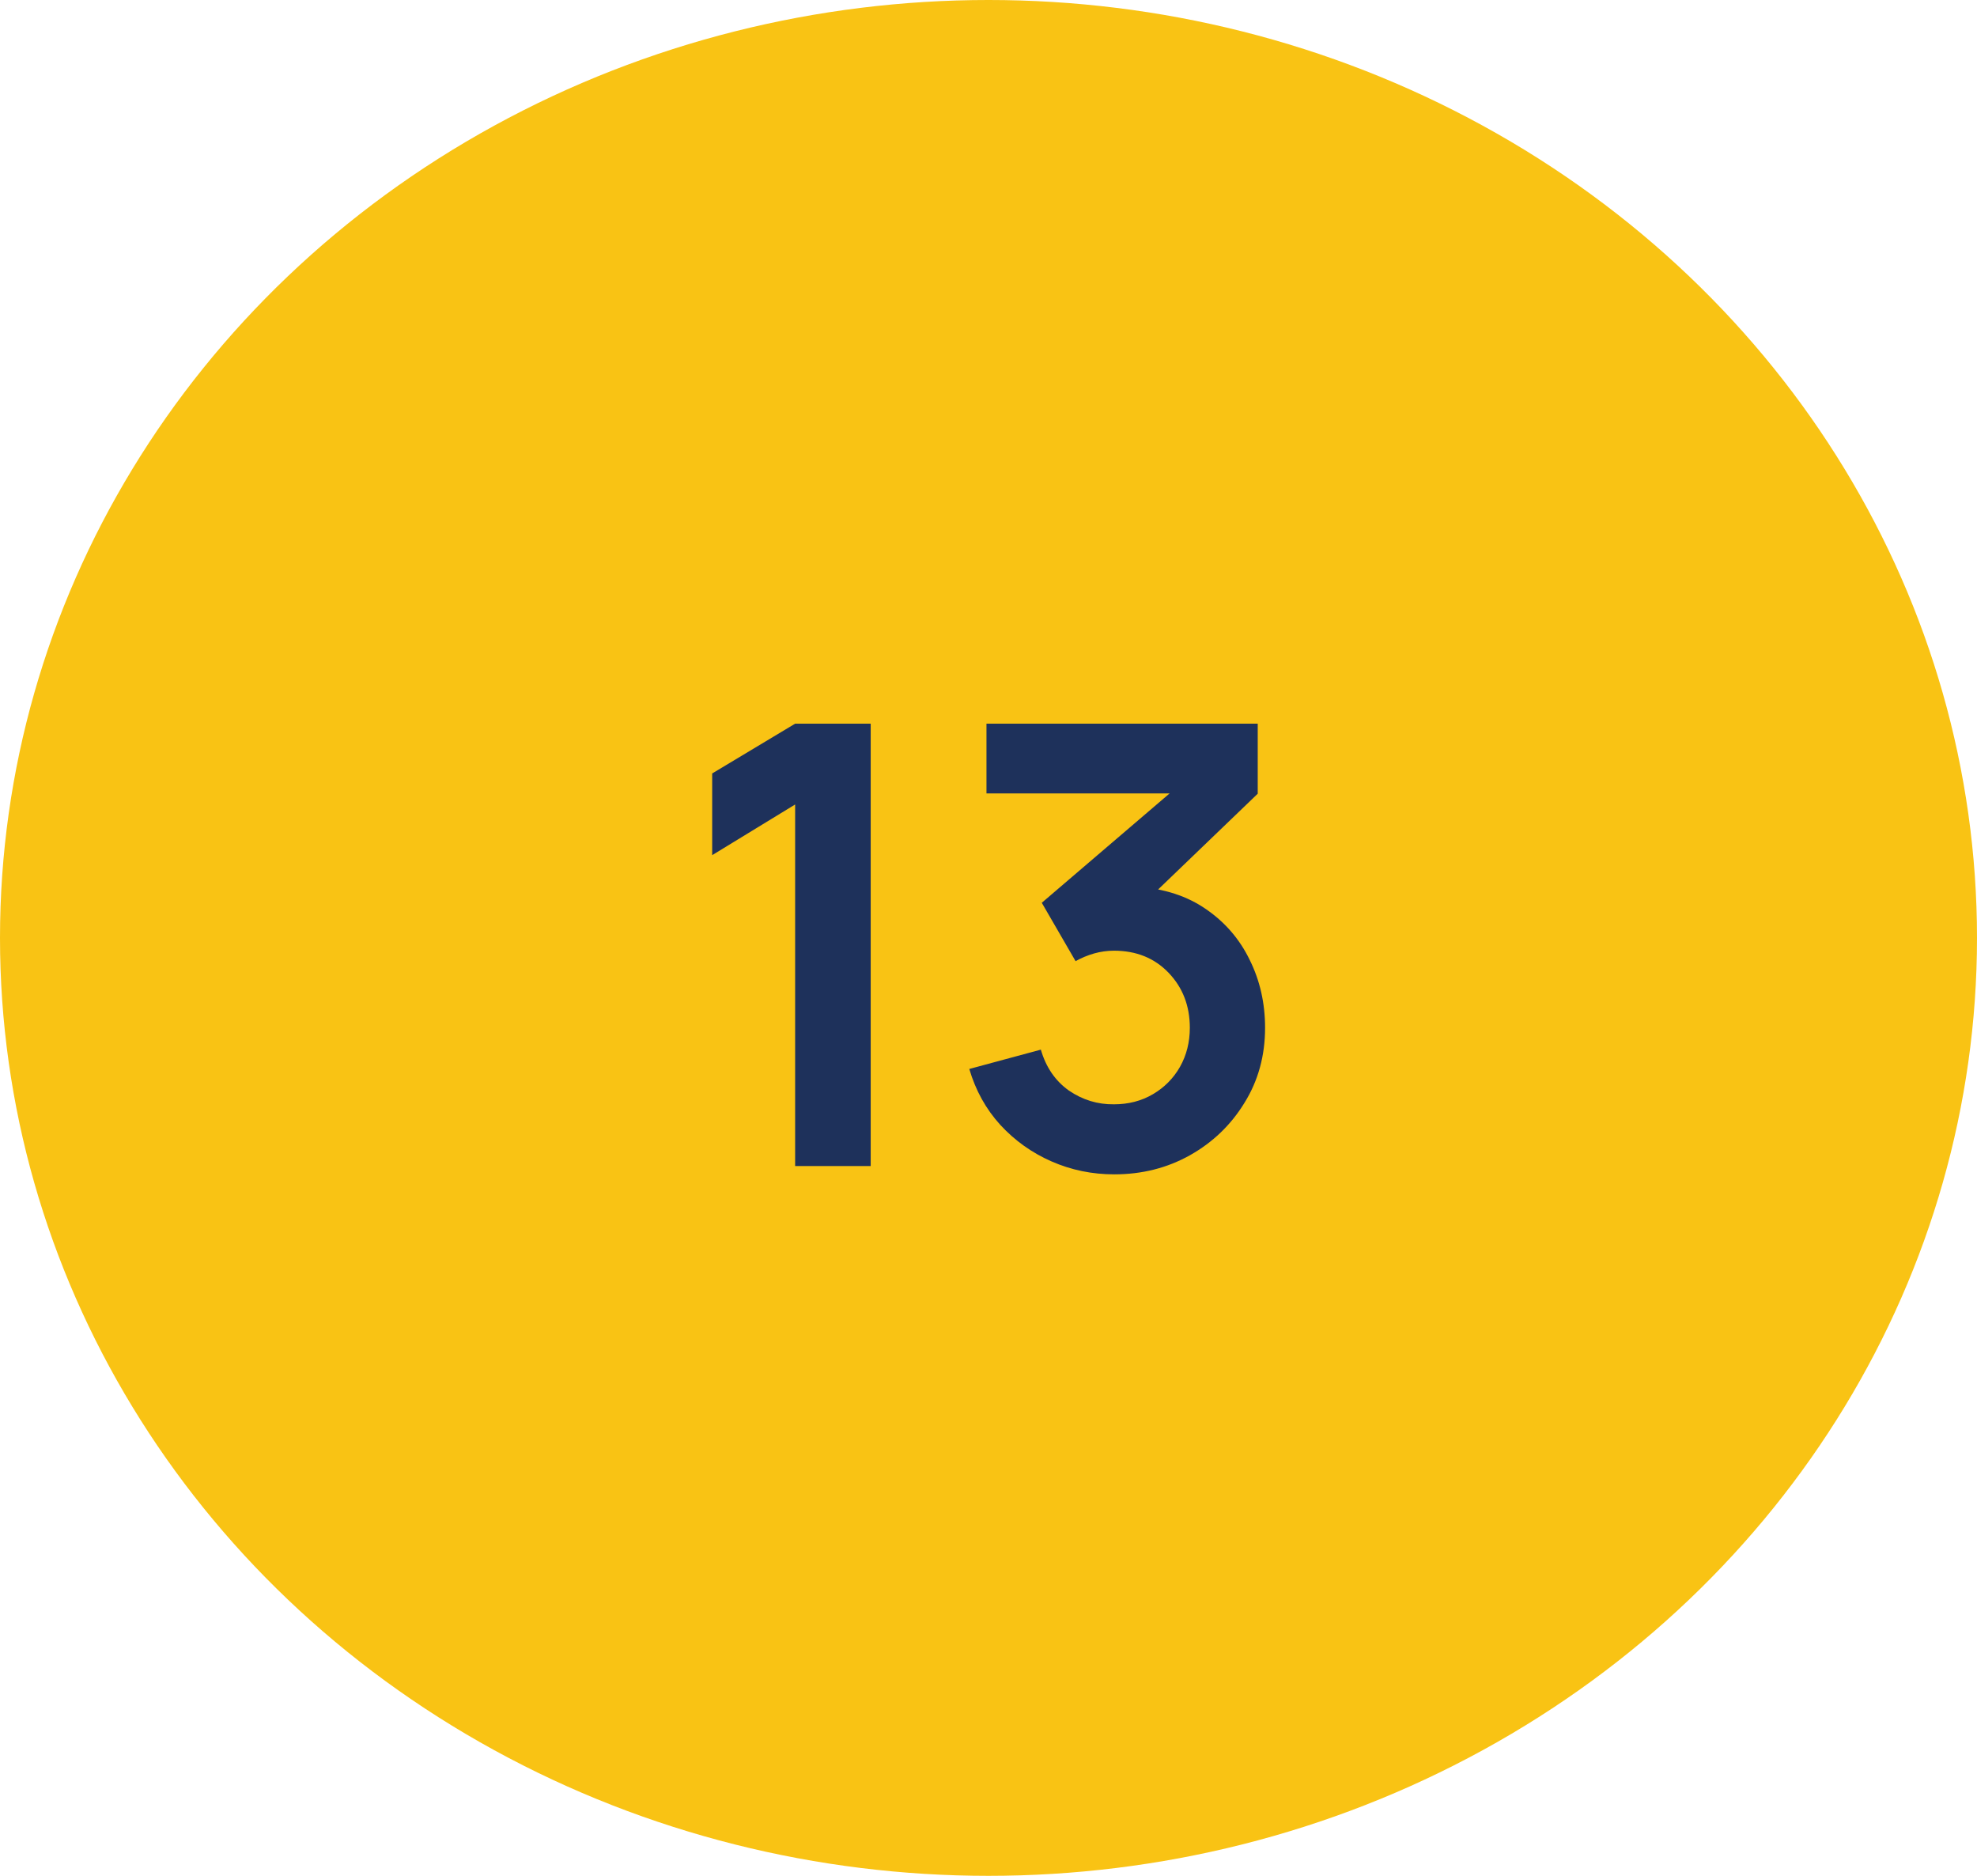
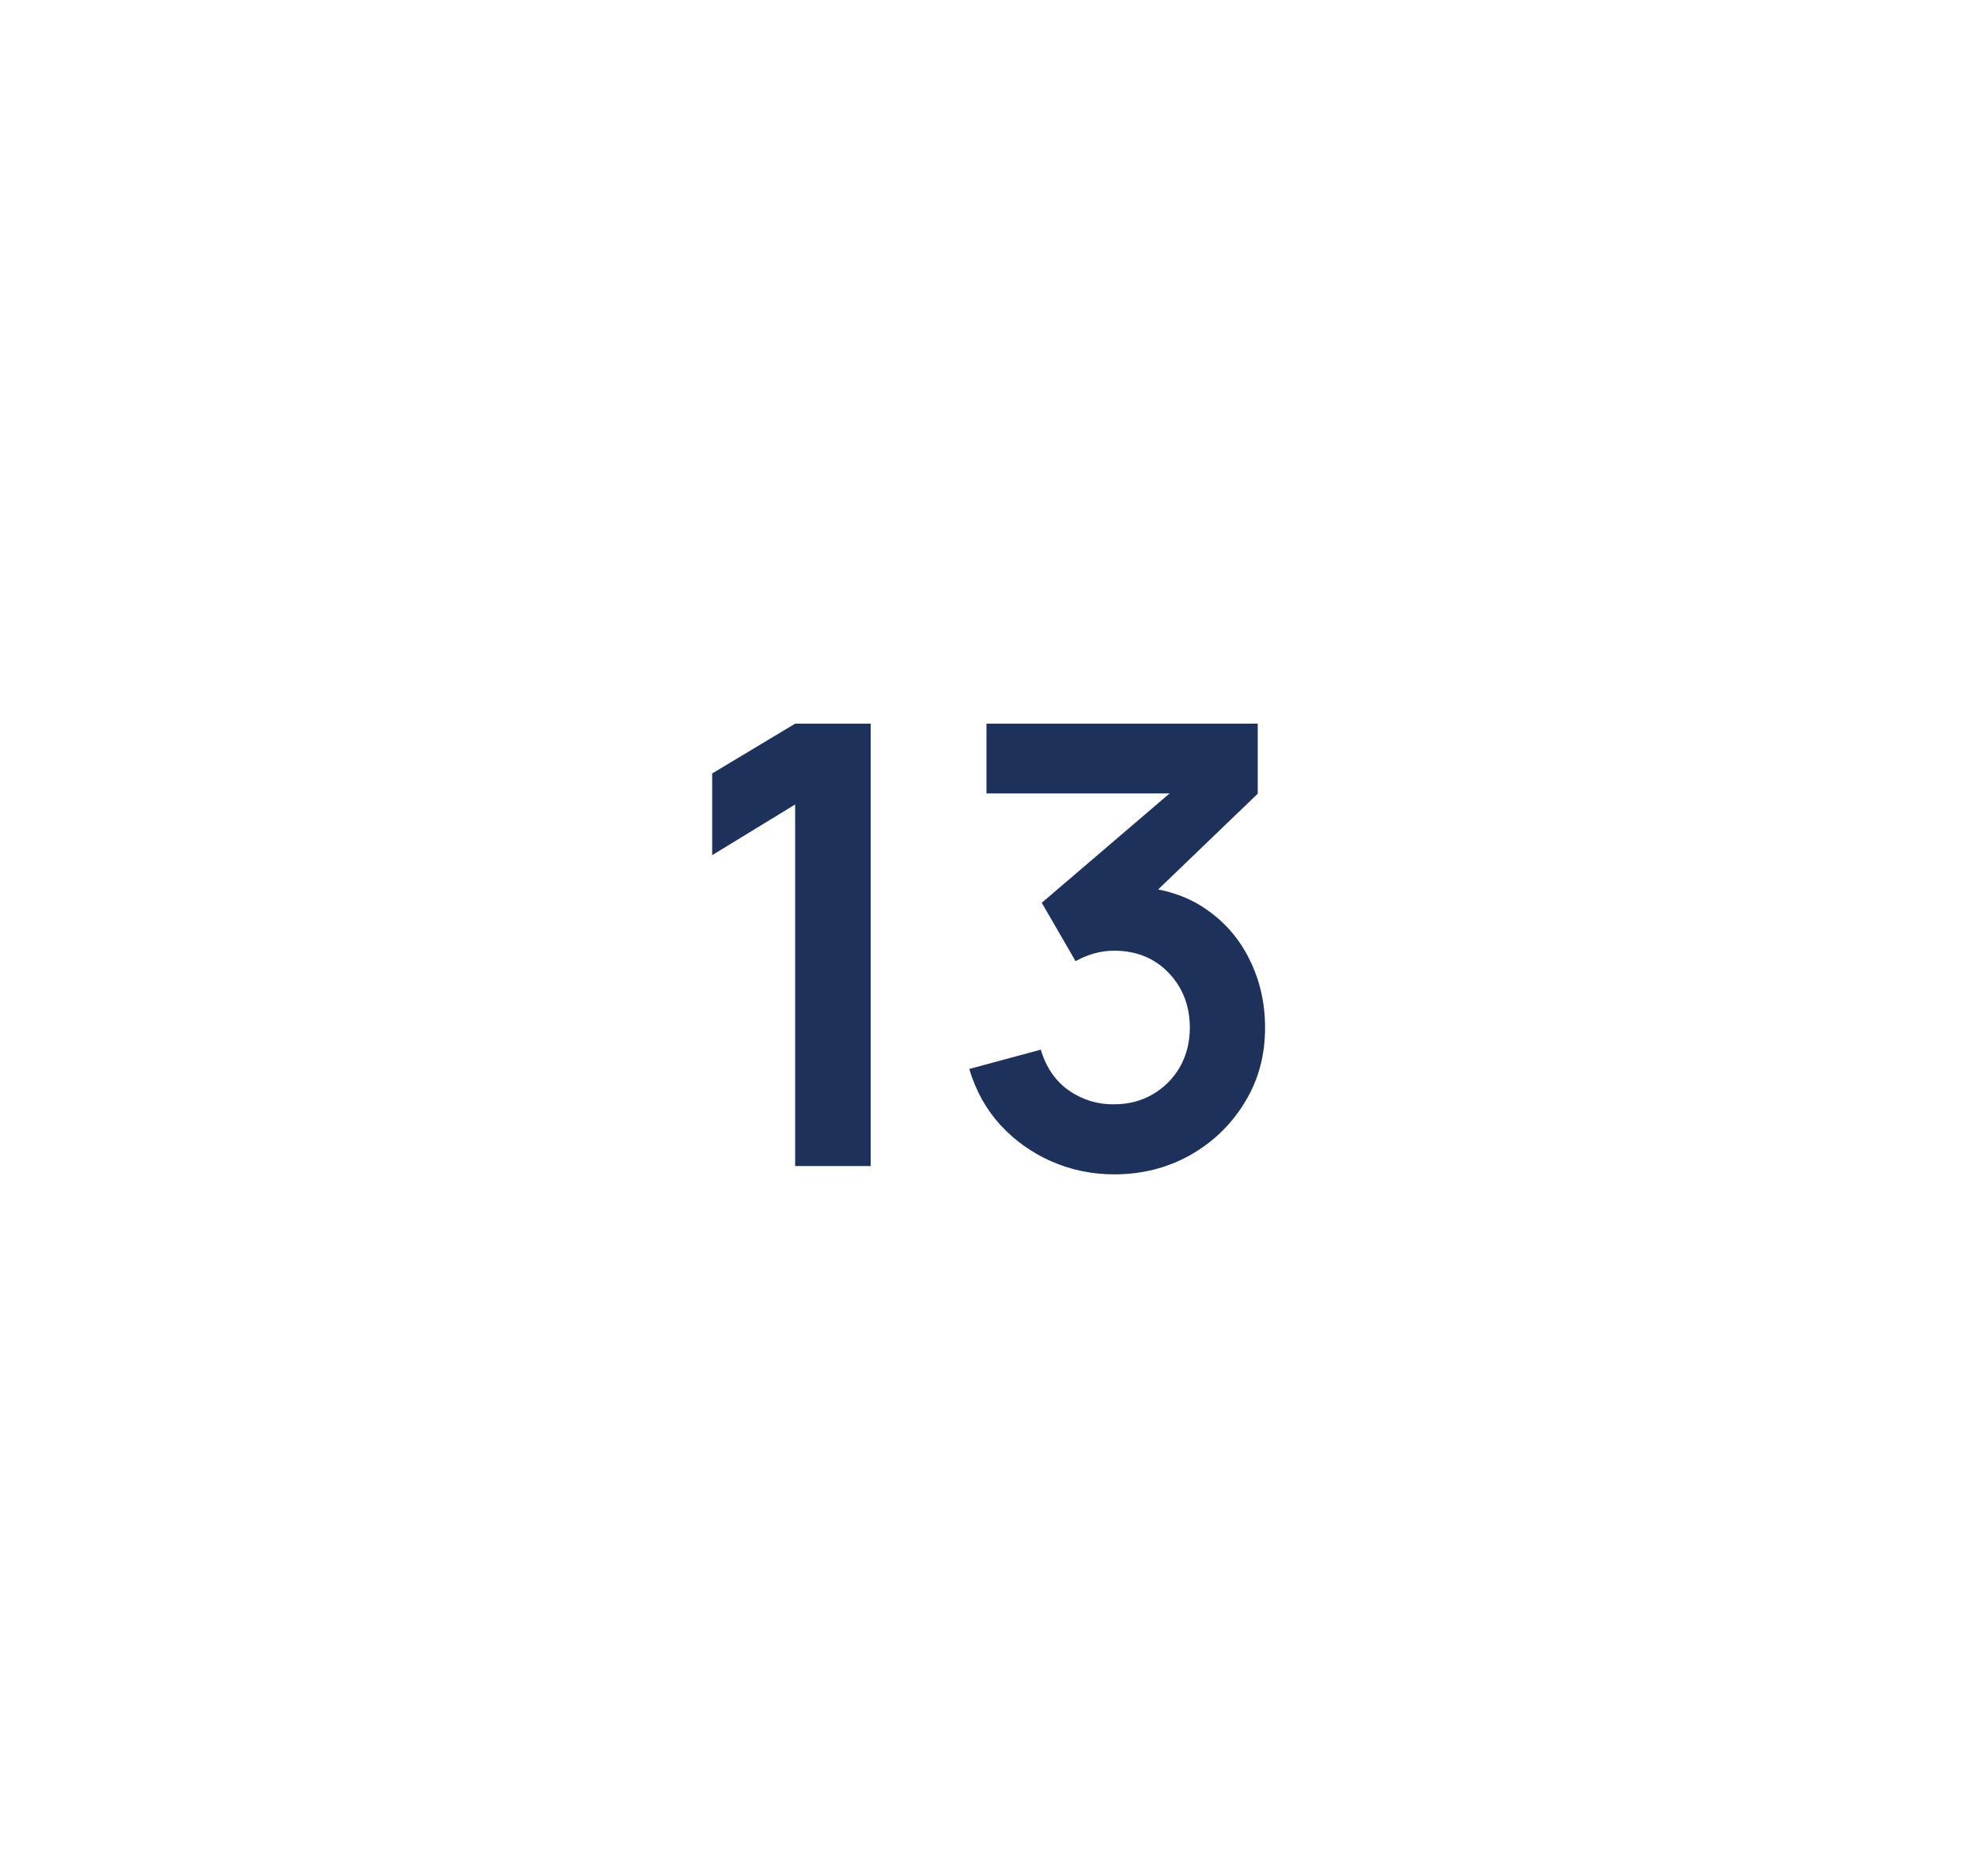
<svg xmlns="http://www.w3.org/2000/svg" width="78" height="74" viewBox="0 0 78 74" fill="none">
-   <ellipse cx="39" cy="37" rx="39" ry="37" fill="#F9C314" />
  <path d="M31.371 46V31.736L28.098 33.735V30.512L31.371 28.548H34.352V46H31.371ZM43.962 46.327C43.089 46.327 42.265 46.158 41.49 45.818C40.714 45.479 40.039 44.998 39.466 44.376C38.9 43.754 38.492 43.019 38.242 42.17L41.065 41.407C41.267 42.102 41.635 42.639 42.168 43.019C42.71 43.39 43.303 43.572 43.95 43.564C44.523 43.564 45.036 43.431 45.489 43.164C45.941 42.898 46.297 42.538 46.555 42.086C46.814 41.625 46.943 41.112 46.943 40.546C46.943 39.682 46.664 38.959 46.107 38.377C45.55 37.795 44.83 37.504 43.95 37.504C43.683 37.504 43.421 37.541 43.162 37.614C42.912 37.686 42.669 37.787 42.435 37.916L41.102 35.614L46.968 30.596L47.222 31.299H38.92V28.548H49.622V31.311L44.907 35.844L44.883 34.984C45.941 35.056 46.842 35.351 47.586 35.868C48.337 36.385 48.911 37.052 49.306 37.868C49.711 38.684 49.912 39.577 49.912 40.546C49.912 41.645 49.642 42.631 49.1 43.503C48.567 44.376 47.848 45.067 46.943 45.576C46.046 46.077 45.053 46.327 43.962 46.327Z" fill="#1E315B" />
</svg>